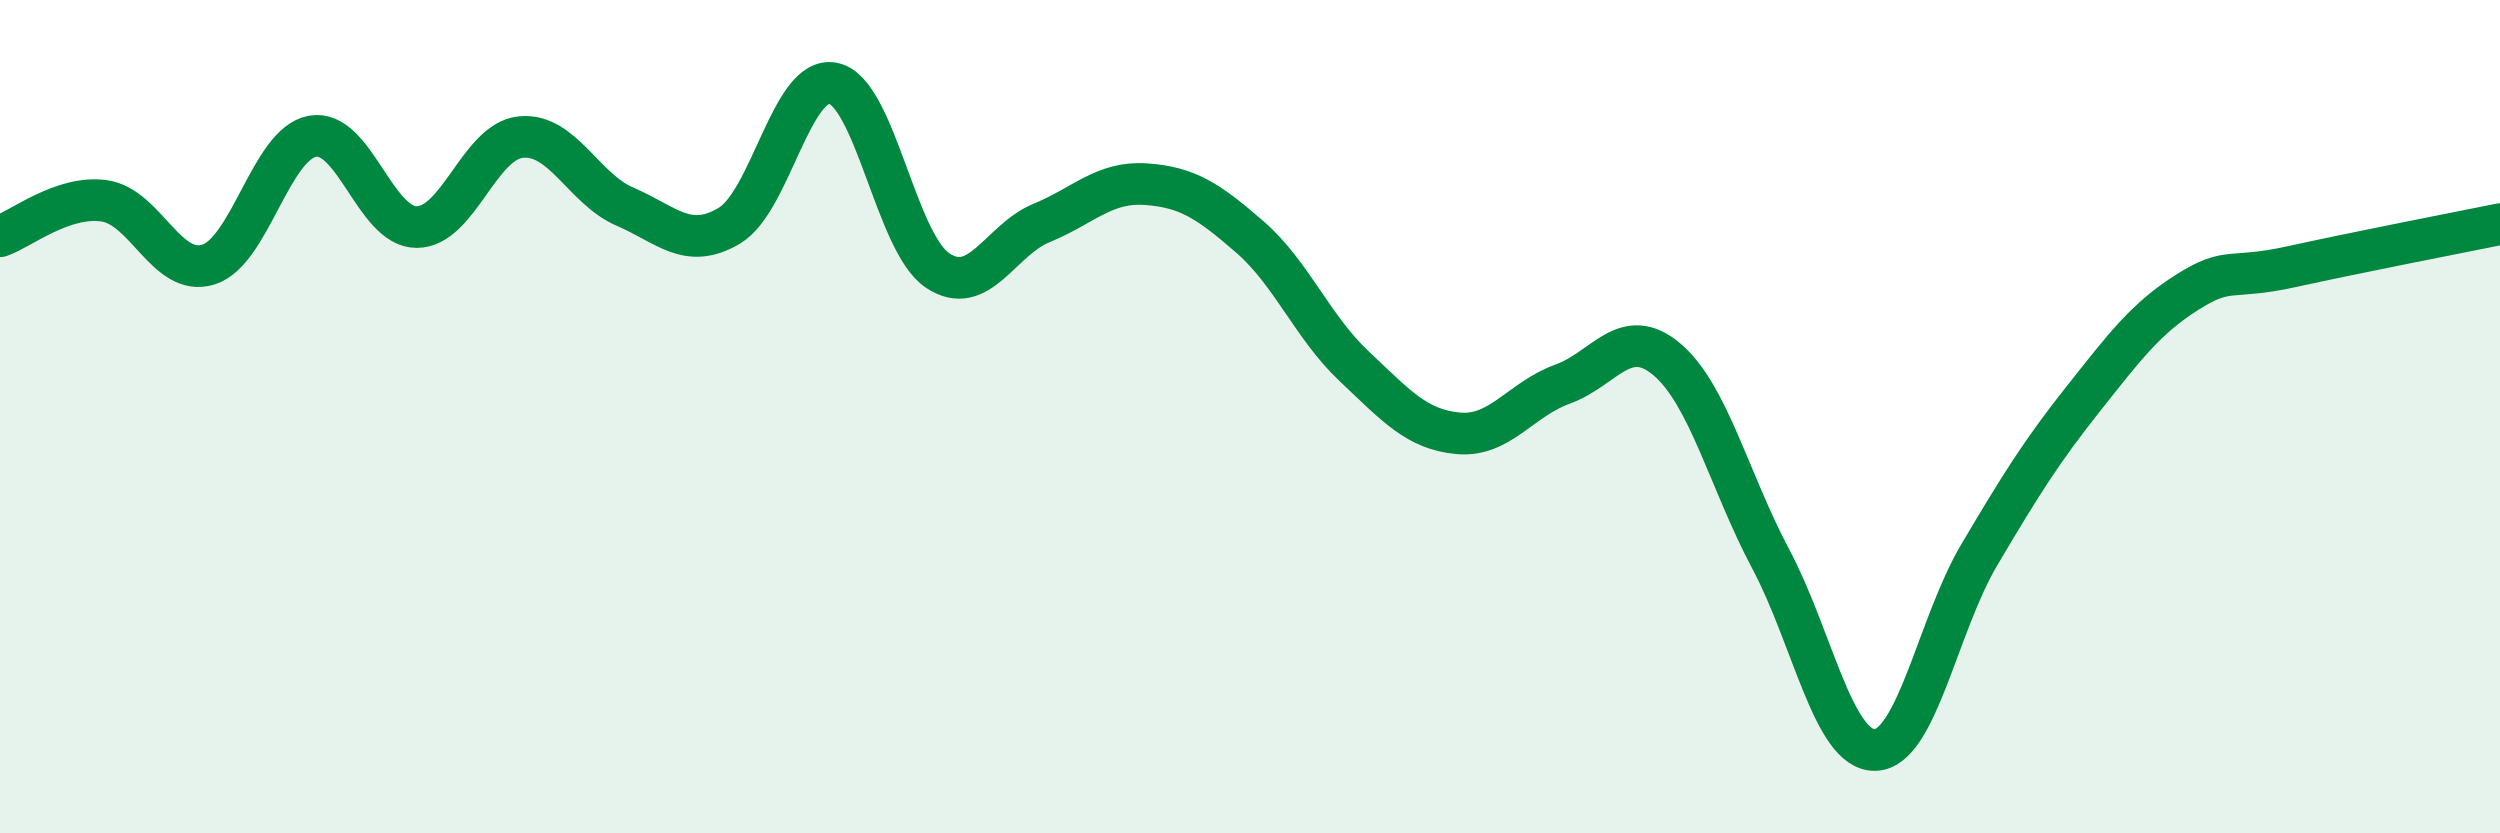
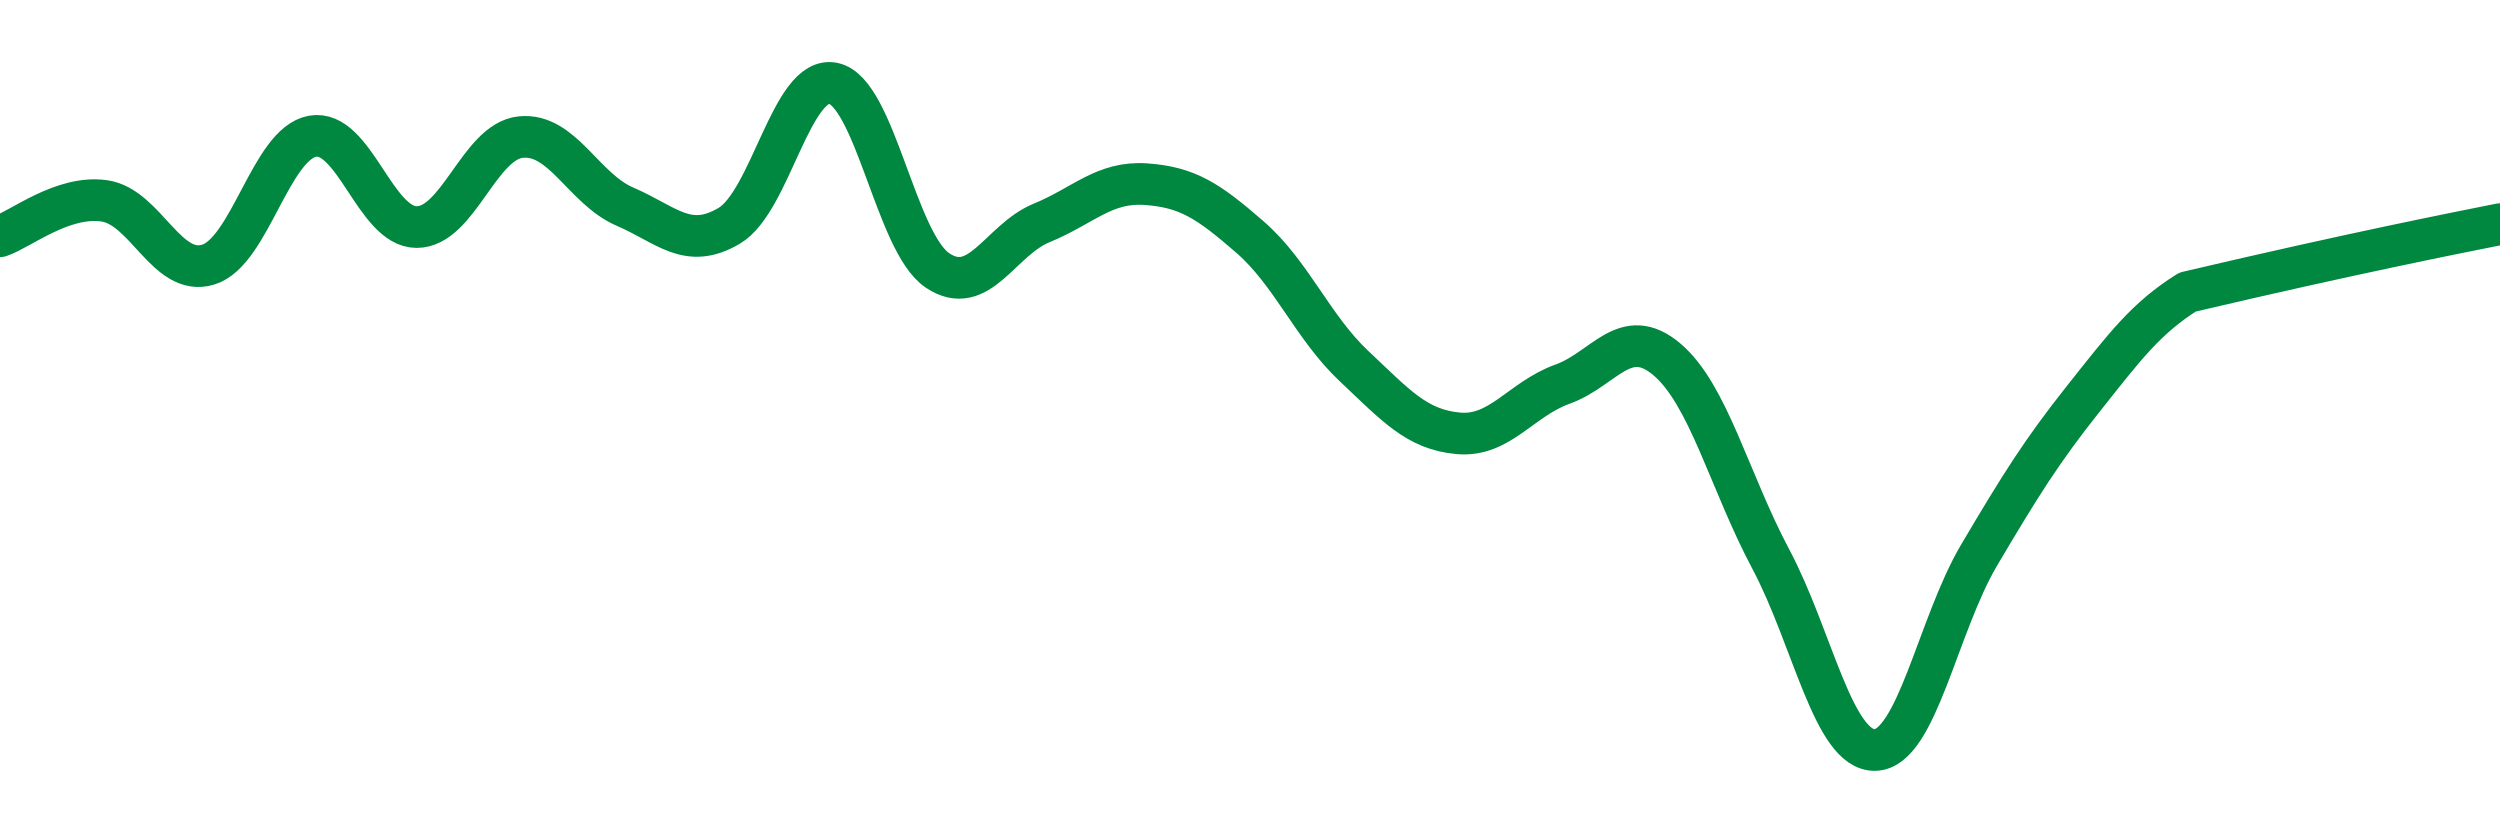
<svg xmlns="http://www.w3.org/2000/svg" width="60" height="20" viewBox="0 0 60 20">
-   <path d="M 0,5.67 C 0.5,5.5 1.5,4.68 2.5,4.82 C 3.5,4.96 4,6.66 5,6.35 C 6,6.04 6.5,3.45 7.5,3.27 C 8.5,3.09 9,5.45 10,5.45 C 11,5.45 11.5,3.39 12.5,3.29 C 13.5,3.19 14,4.53 15,4.96 C 16,5.39 16.5,6.01 17.5,5.42 C 18.5,4.83 19,1.79 20,2 C 21,2.21 21.5,5.82 22.5,6.49 C 23.5,7.16 24,5.76 25,5.35 C 26,4.94 26.5,4.35 27.5,4.42 C 28.5,4.49 29,4.82 30,5.69 C 31,6.56 31.5,7.85 32.5,8.79 C 33.5,9.73 34,10.31 35,10.4 C 36,10.49 36.5,9.58 37.5,9.22 C 38.5,8.86 39,7.78 40,8.62 C 41,9.46 41.5,11.54 42.5,13.42 C 43.5,15.3 44,18.02 45,18 C 46,17.98 46.5,15.01 47.5,13.32 C 48.5,11.63 49,10.83 50,9.57 C 51,8.31 51.5,7.64 52.5,7.01 C 53.5,6.38 53.5,6.73 55,6.4 C 56.5,6.07 59,5.58 60,5.38L60 20L0 20Z" fill="#008740" opacity="0.1" stroke-linecap="round" stroke-linejoin="round" />
-   <path d="M 0,5.67 C 0.5,5.5 1.5,4.68 2.5,4.82 C 3.5,4.96 4,6.66 5,6.35 C 6,6.04 6.5,3.45 7.5,3.27 C 8.5,3.09 9,5.45 10,5.45 C 11,5.45 11.5,3.39 12.5,3.29 C 13.5,3.19 14,4.53 15,4.96 C 16,5.39 16.5,6.01 17.5,5.42 C 18.5,4.83 19,1.79 20,2 C 21,2.21 21.5,5.82 22.5,6.49 C 23.5,7.16 24,5.76 25,5.35 C 26,4.94 26.5,4.35 27.5,4.42 C 28.5,4.49 29,4.82 30,5.69 C 31,6.56 31.5,7.85 32.5,8.79 C 33.5,9.73 34,10.31 35,10.4 C 36,10.49 36.5,9.58 37.5,9.22 C 38.5,8.86 39,7.78 40,8.62 C 41,9.46 41.5,11.54 42.5,13.42 C 43.5,15.3 44,18.02 45,18 C 46,17.98 46.5,15.01 47.5,13.32 C 48.5,11.63 49,10.83 50,9.57 C 51,8.31 51.5,7.64 52.5,7.01 C 53.5,6.38 53.5,6.73 55,6.4 C 56.5,6.07 59,5.58 60,5.38" stroke="#008740" stroke-width="1" fill="none" stroke-linecap="round" stroke-linejoin="round" />
+   <path d="M 0,5.67 C 0.5,5.5 1.5,4.68 2.5,4.82 C 3.5,4.96 4,6.66 5,6.35 C 6,6.04 6.5,3.45 7.5,3.27 C 8.5,3.09 9,5.45 10,5.45 C 11,5.45 11.5,3.39 12.5,3.29 C 13.5,3.19 14,4.53 15,4.96 C 16,5.39 16.5,6.01 17.5,5.42 C 18.5,4.83 19,1.79 20,2 C 21,2.21 21.5,5.82 22.5,6.49 C 23.5,7.16 24,5.76 25,5.35 C 26,4.94 26.5,4.35 27.5,4.42 C 28.5,4.49 29,4.82 30,5.69 C 31,6.56 31.5,7.85 32.5,8.79 C 33.5,9.73 34,10.31 35,10.4 C 36,10.49 36.5,9.58 37.5,9.22 C 38.5,8.86 39,7.78 40,8.62 C 41,9.46 41.5,11.54 42.5,13.42 C 43.5,15.3 44,18.02 45,18 C 46,17.98 46.5,15.01 47.5,13.32 C 48.5,11.63 49,10.83 50,9.57 C 51,8.31 51.5,7.64 52.5,7.01 C 56.5,6.07 59,5.58 60,5.38" stroke="#008740" stroke-width="1" fill="none" stroke-linecap="round" stroke-linejoin="round" />
</svg>